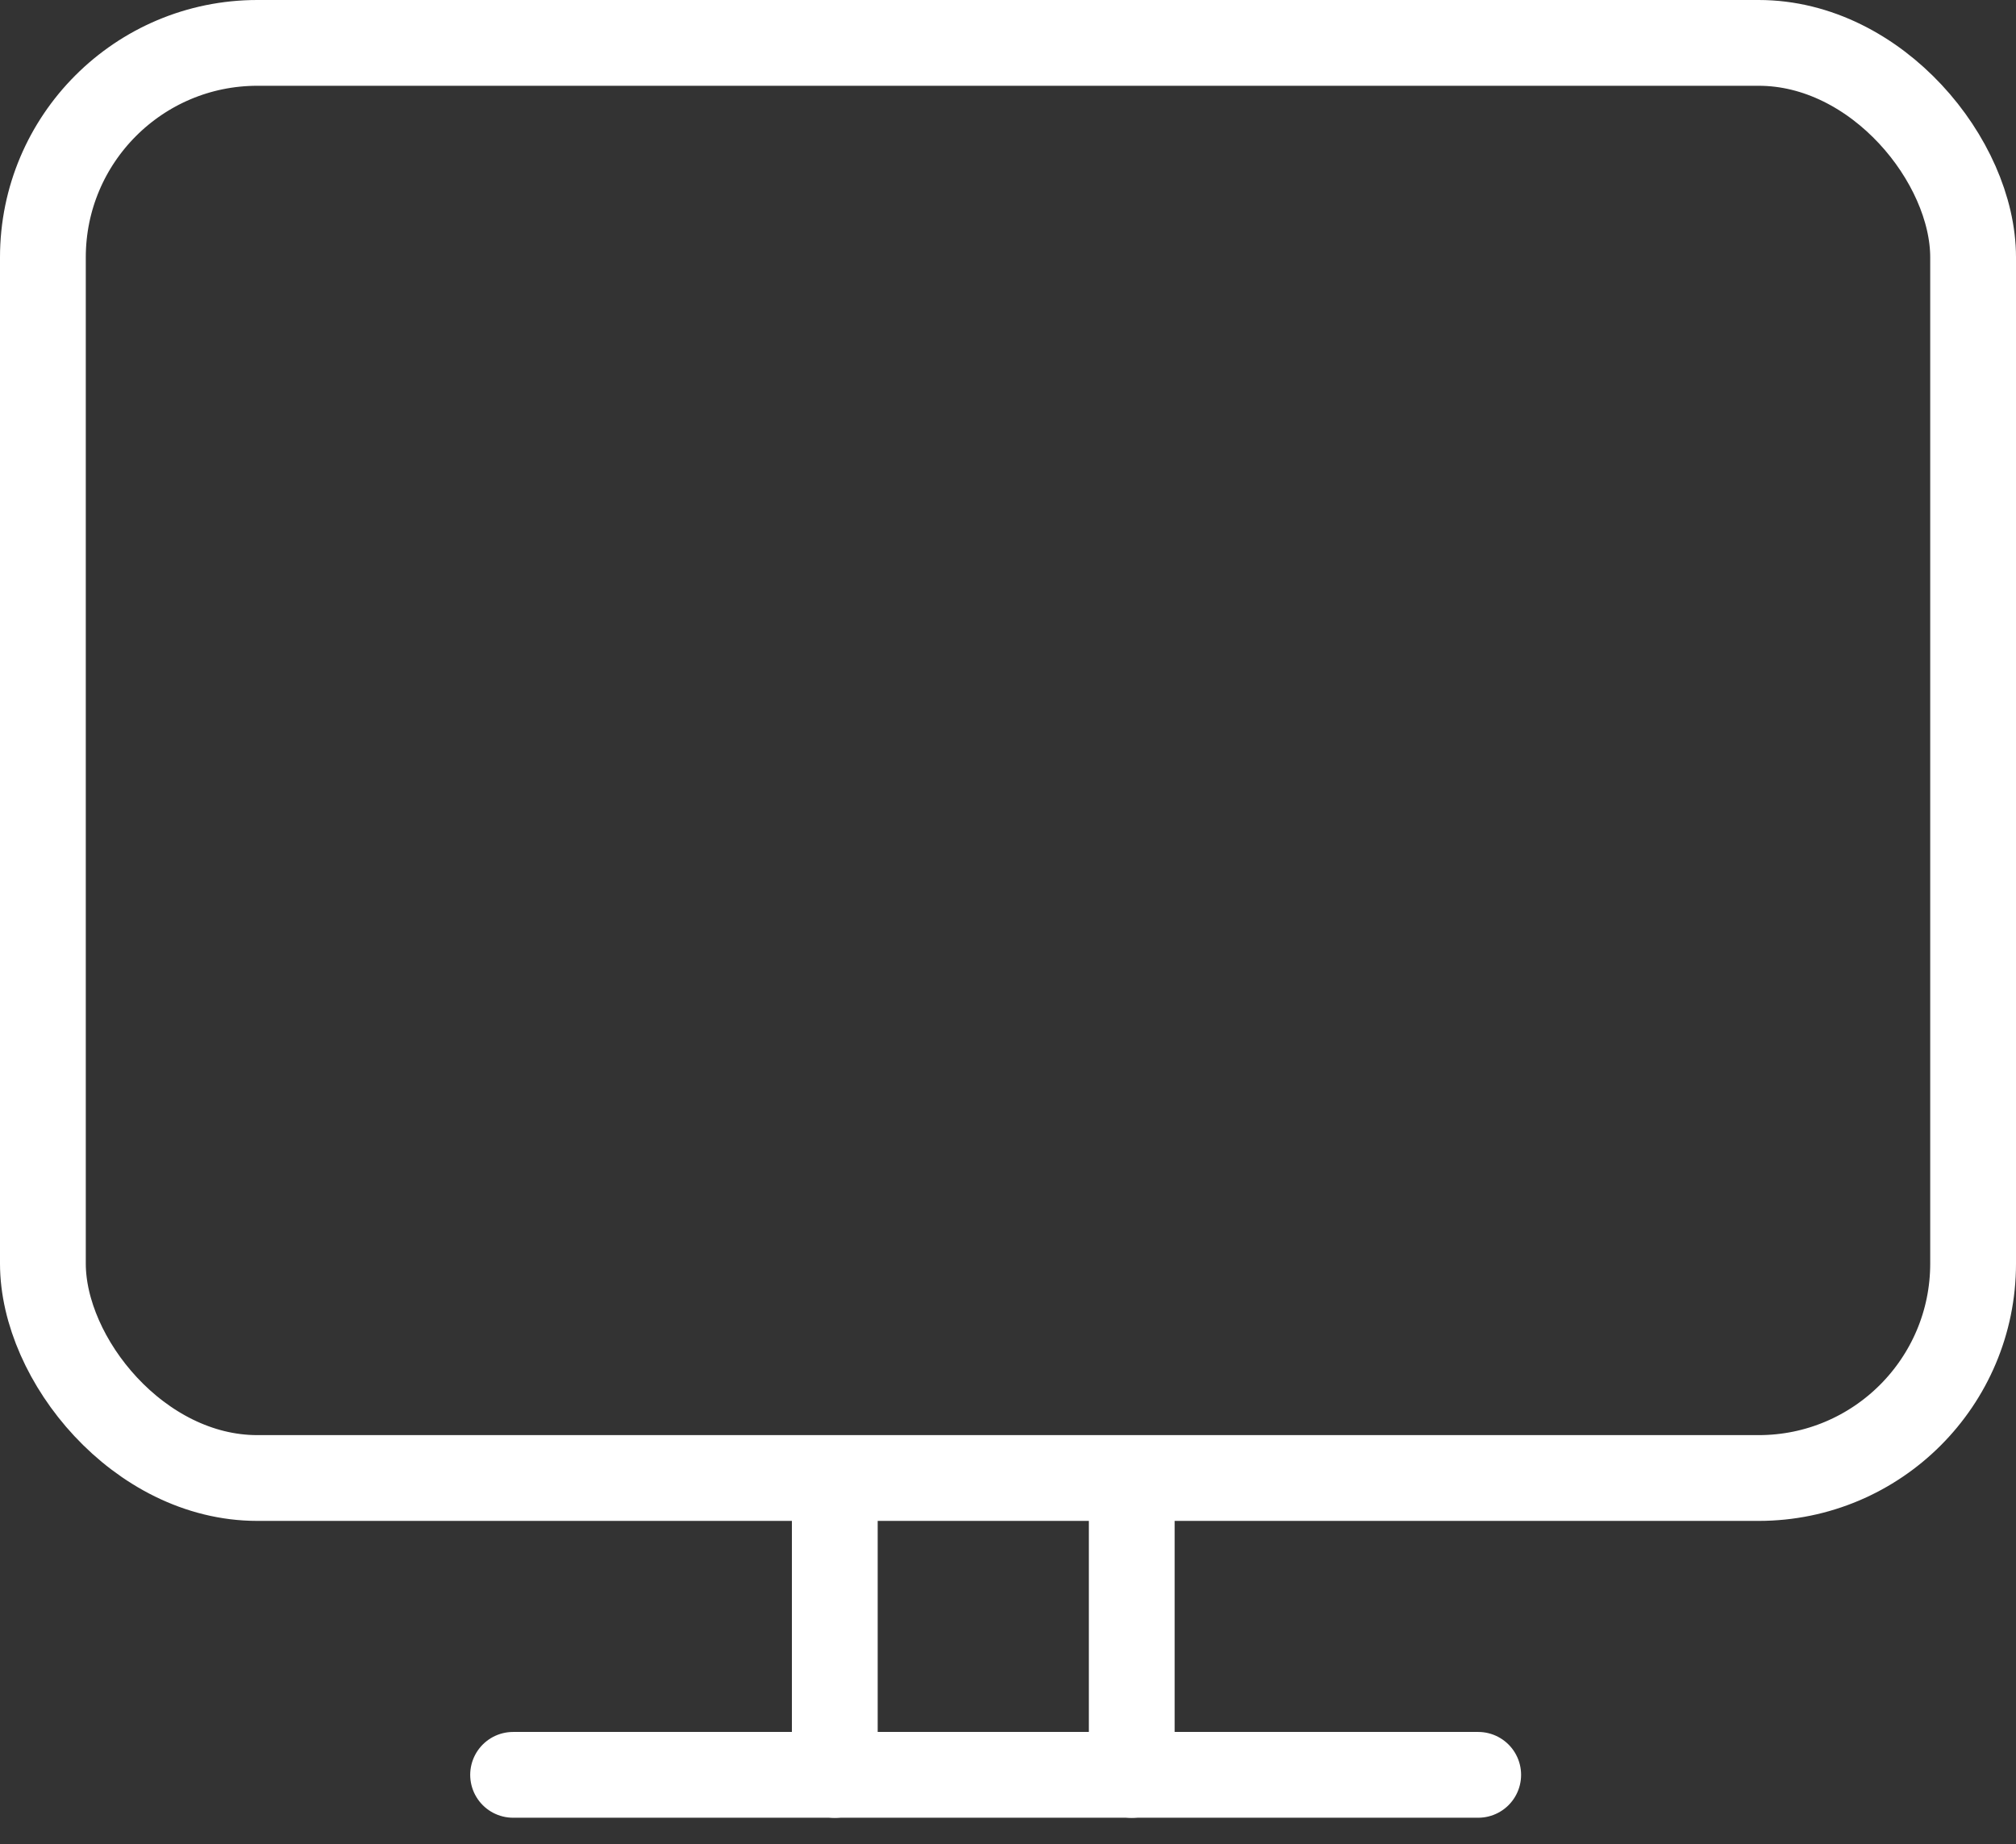
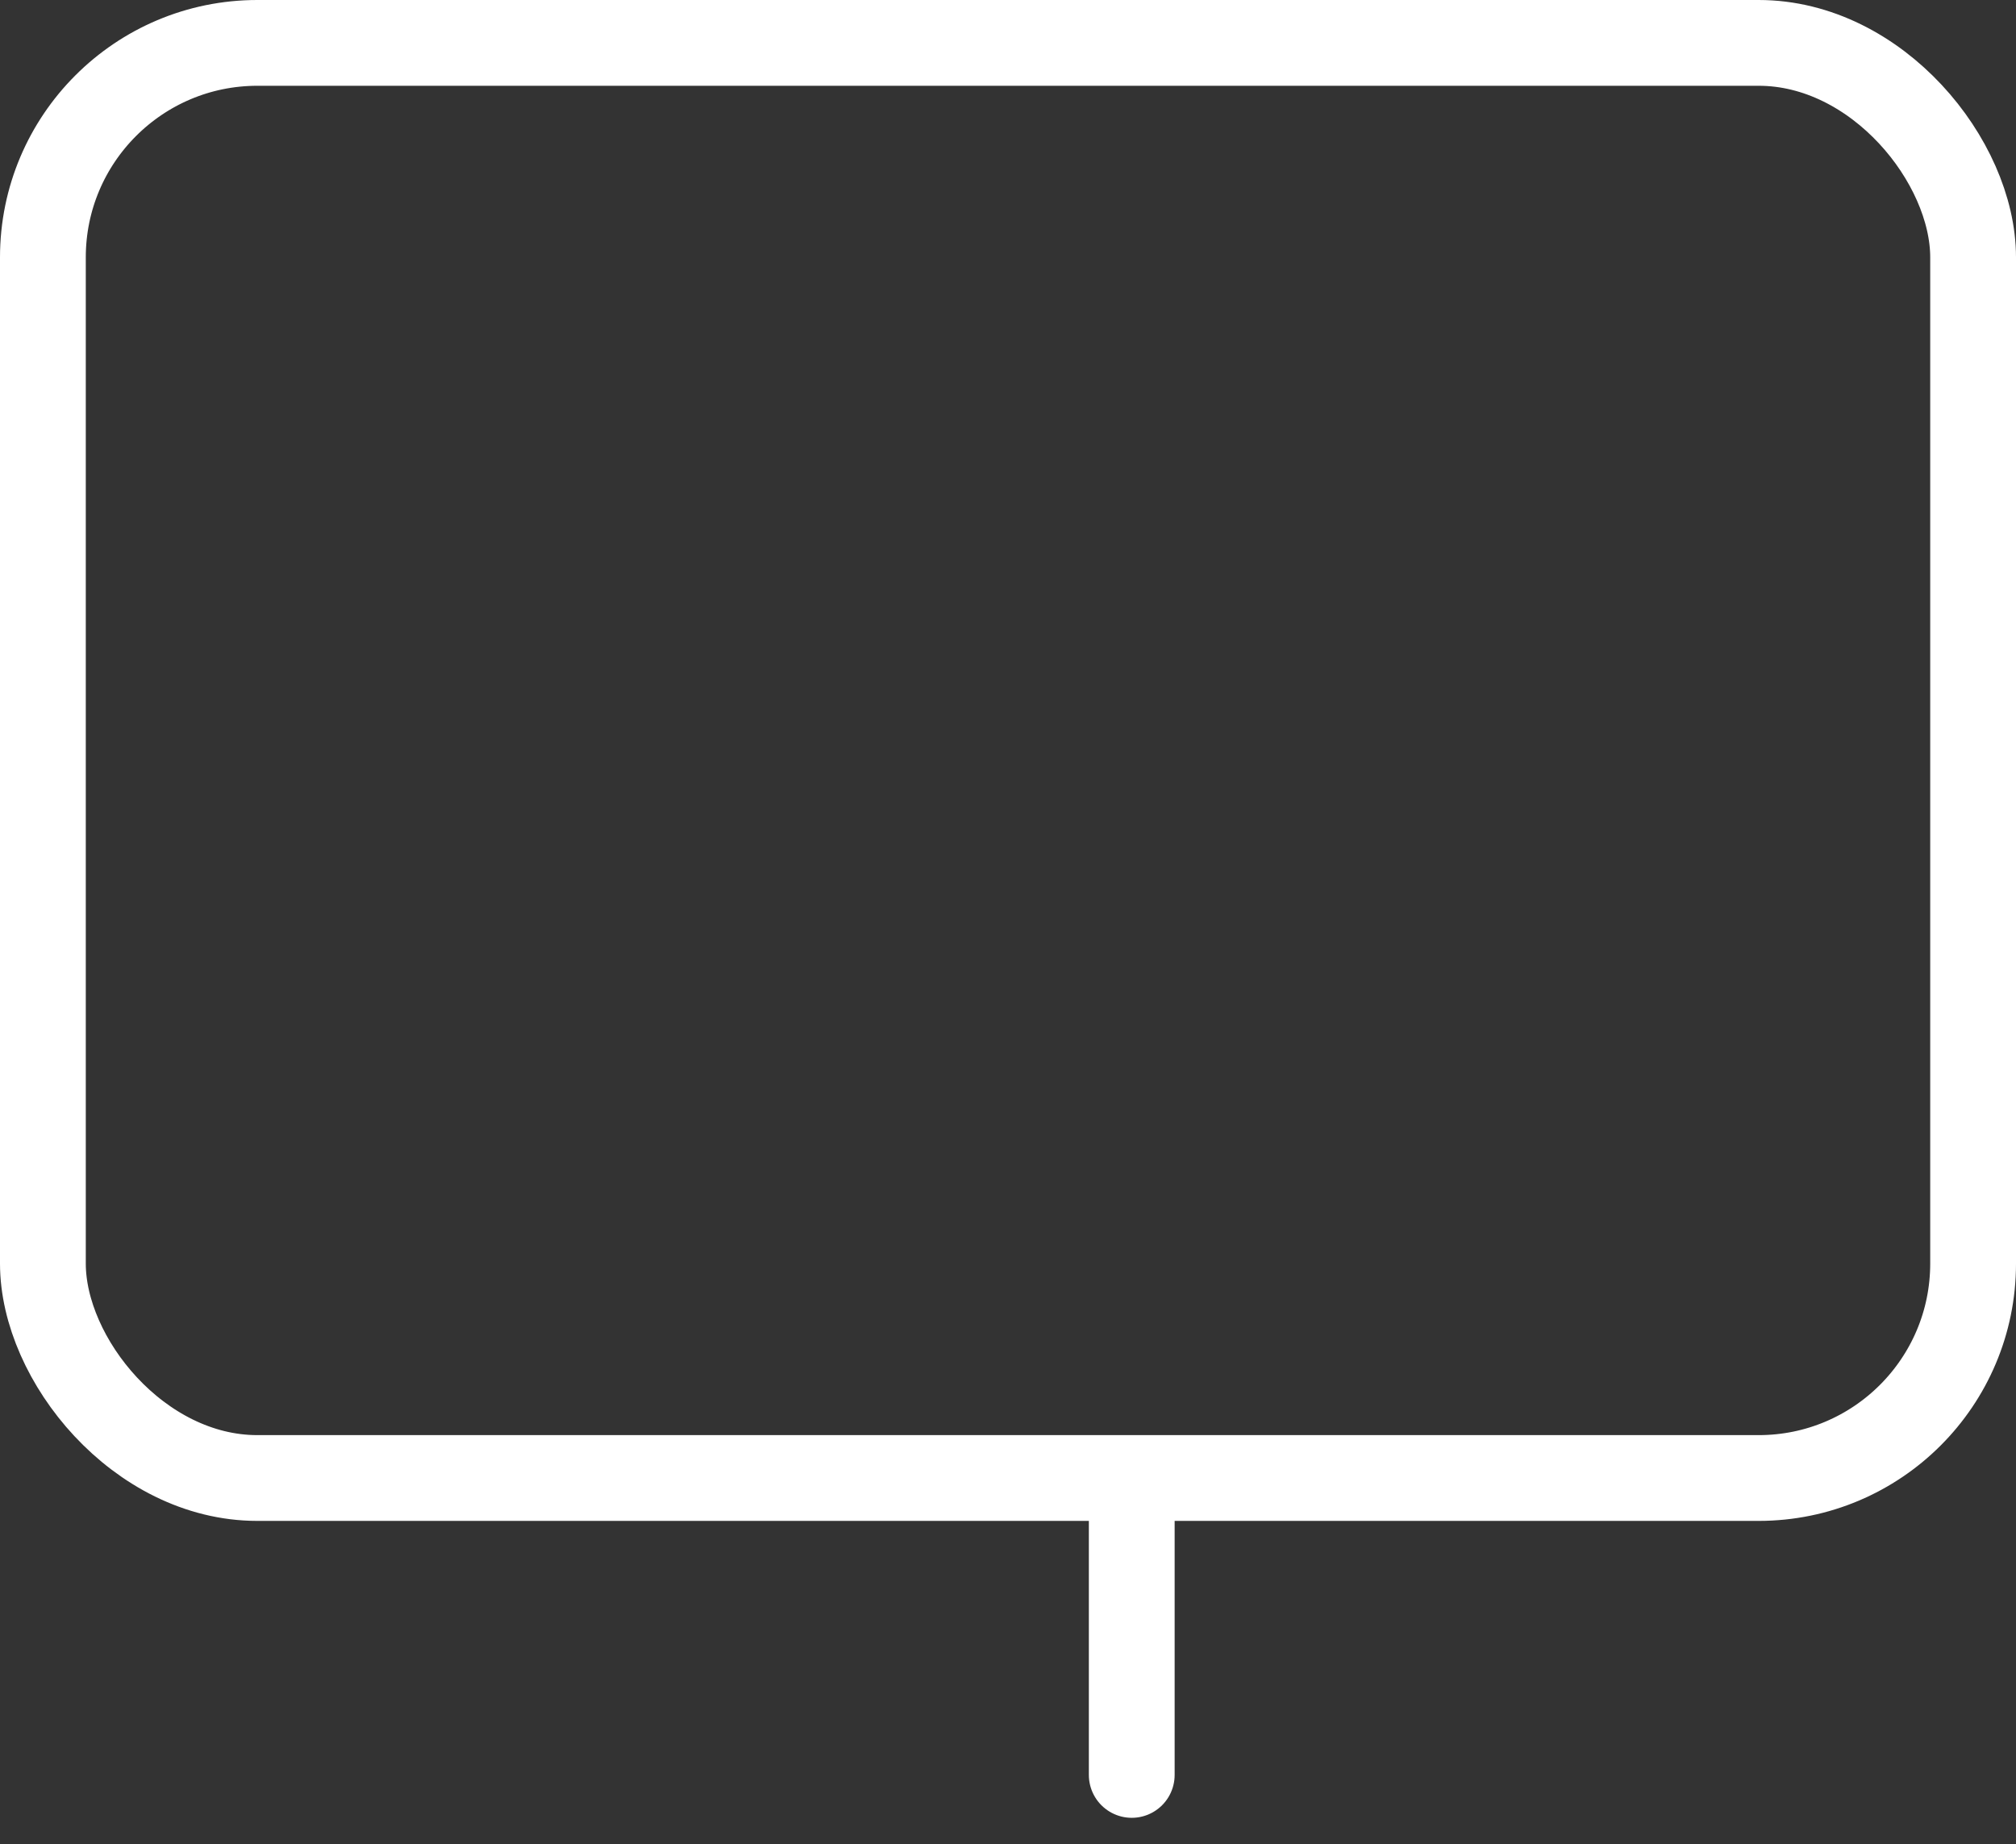
<svg xmlns="http://www.w3.org/2000/svg" width="47" height="43" viewBox="0 0 47 43" fill="none">
  <rect x="0" y="0" width="47" height="43" fill="#333333" stroke="none" />
  <g id="Group 894">
    <rect id="Rectangle 22" x="1" y="1" width="45" height="33.462" rx="5" stroke="white" stroke-width="2" />
-     <path id="Vector 12" d="M19.462 35.039V41.385" stroke="#ffffff" stroke-width="2" stroke-linecap="round" stroke-linejoin="round" />
    <path id="Vector 13" d="M26.385 35.039V41.385" stroke="#ffffff" stroke-width="2" stroke-linecap="round" stroke-linejoin="round" />
-     <path id="Vector 14" d="M11.962 41.383H34.462" stroke="#ffffff" stroke-width="2" stroke-linecap="round" stroke-linejoin="round" />
  </g>
</svg>